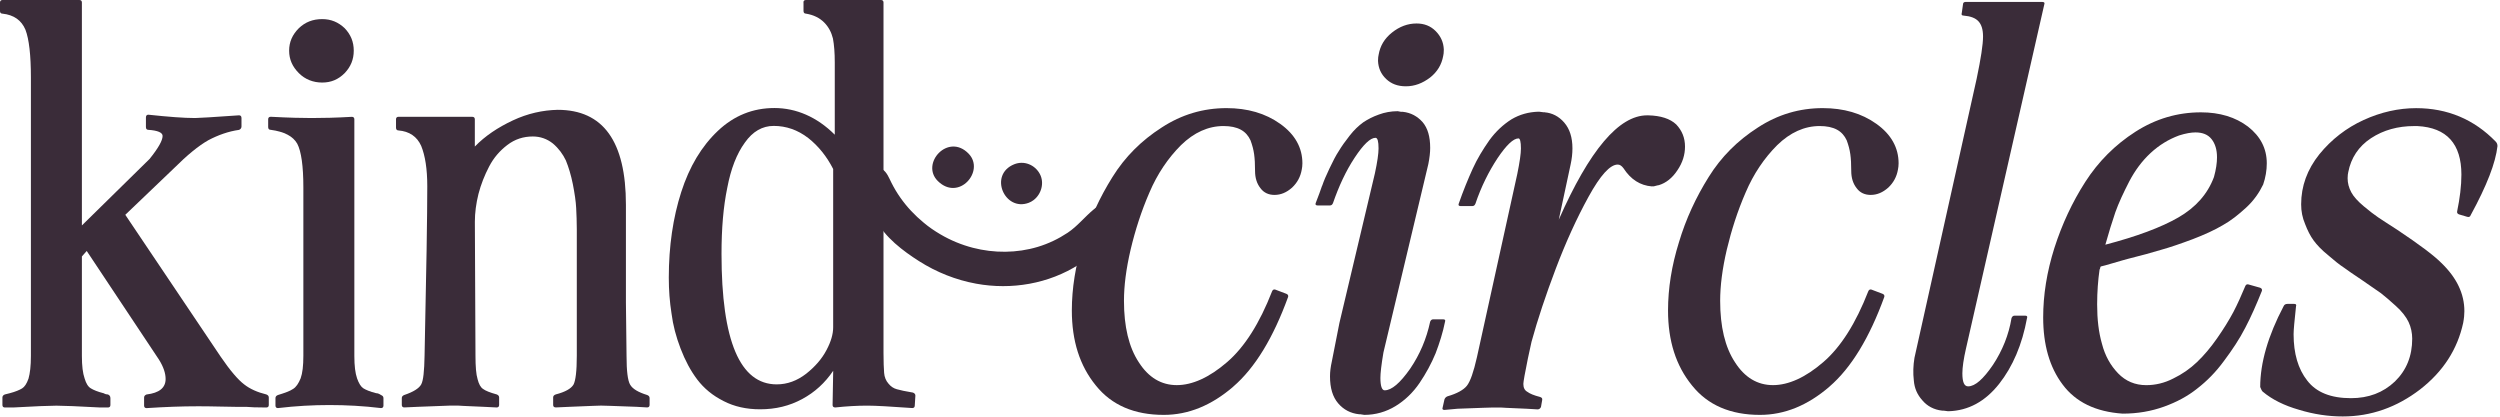
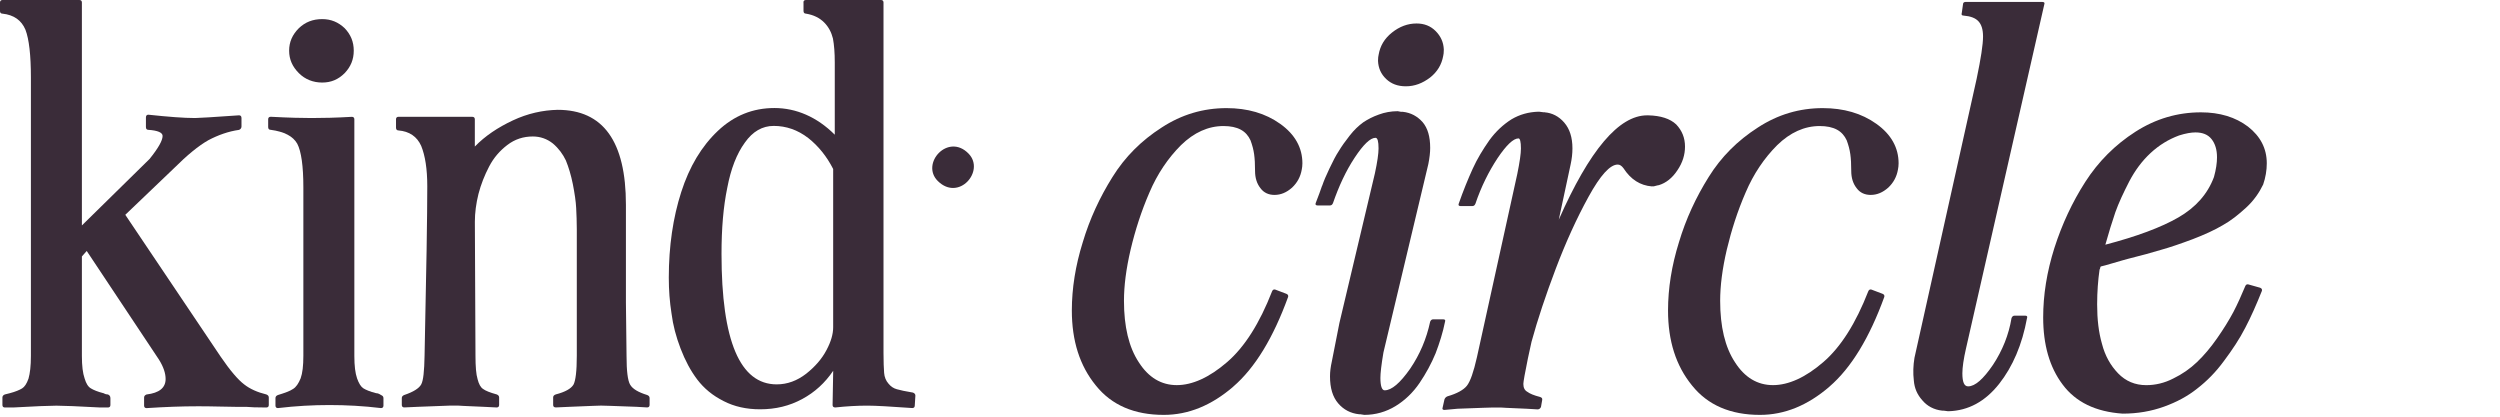
<svg xmlns="http://www.w3.org/2000/svg" fill="none" viewBox="0 0 653 109" height="109" width="653">
  <g clip-path="url(#clip0_66_893)">
    <path fill="#3A2C39" d="M0 0.633C0 0.24 0.239 0.001 0.632 0.001H20.758C21.151 0.001 21.39 0.24 21.39 0.633V58.883L39.064 41.525C41.362 38.672 42.472 36.69 42.472 35.503C42.472 34.632 41.208 34.076 38.748 33.914C38.355 33.914 38.116 33.675 38.116 33.205V30.668C38.116 30.189 38.355 29.959 38.748 29.959C43.976 30.514 48.016 30.83 50.955 30.83C51.826 30.83 55.713 30.591 62.444 30.121C62.837 30.121 63.077 30.36 63.077 30.83V33.051C63.077 33.444 62.837 33.76 62.444 33.922C59.668 34.315 56.977 35.272 54.44 36.613C51.903 38.04 48.896 40.5 45.403 43.985L32.726 56.107L57.609 93.121C60.147 96.845 62.205 99.22 63.794 100.416C65.297 101.603 67.279 102.474 69.577 103.03C69.97 103.192 70.209 103.422 70.209 103.824V105.806C70.209 106.199 69.97 106.438 69.577 106.438C66.963 106.438 65.297 106.361 64.426 106.276C62.684 106.276 60.462 106.276 57.686 106.199C54.91 106.122 52.851 106.122 51.587 106.122C47.547 106.122 43.105 106.284 38.27 106.6C37.877 106.6 37.638 106.361 37.638 105.968V103.832C37.638 103.44 37.877 103.2 38.27 103.038C41.601 102.645 43.258 101.295 43.258 98.998C43.258 97.494 42.703 95.828 41.516 93.923L22.654 65.555L21.39 66.981V92.975C21.39 95.589 21.629 97.494 22.099 98.844C22.492 100.193 23.047 101.065 23.765 101.458C24.397 101.851 25.508 102.329 27.096 102.722C27.489 102.961 27.891 103.038 28.207 103.038C28.6 103.2 28.839 103.516 28.839 103.986V105.806C28.839 106.199 28.6 106.438 28.207 106.438H26.225C20.357 106.122 16.555 105.96 14.736 105.96C12.916 105.96 9.106 106.122 3.4 106.438H1.264C0.872 106.438 0.632 106.199 0.632 105.806V103.824C0.632 103.431 0.872 103.192 1.264 103.03L2.529 102.713C4.032 102.321 5.143 101.842 5.775 101.449C6.407 101.056 6.962 100.262 7.441 98.912C7.834 97.562 8.073 95.581 8.073 92.967V20.289C8.073 14.42 7.594 10.226 6.646 7.766C5.613 5.306 3.631 3.879 0.624 3.563C0.231 3.563 -0.008 3.324 -0.008 2.854V0.633H0Z" />
    <path fill="#3A2C39" d="M71.004 30.514C75.522 30.753 79.008 30.83 81.382 30.83C84.312 30.83 87.798 30.753 91.924 30.514C92.317 30.514 92.556 30.753 92.556 31.146V92.958C92.556 95.572 92.795 97.477 93.265 98.827C93.735 100.176 94.298 101.048 94.93 101.441C95.563 101.833 96.673 102.312 98.262 102.705C98.655 102.705 99.056 102.867 99.526 103.183C99.919 103.345 100.158 103.576 100.158 103.978V105.959C100.158 106.352 99.919 106.592 99.526 106.592C94.93 106.036 90.412 105.797 86.055 105.797C81.698 105.797 77.333 106.036 72.584 106.592C72.191 106.592 71.952 106.352 71.952 105.959V103.978C71.952 103.585 72.191 103.345 72.584 103.183C74.403 102.628 75.753 102.15 76.548 101.594C77.342 101.116 77.974 100.168 78.529 98.818C79.008 97.468 79.238 95.572 79.238 92.95V48.965C79.238 43.336 78.683 39.535 77.65 37.553C76.539 35.571 74.241 34.384 70.679 33.905C70.286 33.905 70.047 33.666 70.047 33.196V31.137C70.047 30.745 70.286 30.505 70.679 30.505H70.995L71.004 30.514ZM78.059 19.101C76.394 17.436 75.522 15.539 75.522 13.233C75.522 10.927 76.394 9.03 78.059 7.364C79.725 5.775 81.707 4.99 84.159 4.99C86.457 4.99 88.362 5.784 90.027 7.364C91.616 9.03 92.402 10.927 92.402 13.233C92.402 15.539 91.608 17.436 90.027 19.101C88.362 20.767 86.465 21.562 84.159 21.562C81.852 21.562 79.717 20.767 78.059 19.101Z" />
    <path fill="#3A2C39" d="M123.393 30.514C123.786 30.514 124.025 30.753 124.025 31.146V38.279C126.716 35.503 130.048 33.29 133.934 31.462C137.821 29.634 141.776 28.771 145.663 28.686C157.554 28.686 163.491 36.929 163.491 53.493V79.009L163.653 92.958C163.653 96.922 163.969 99.459 164.601 100.484C165.233 101.594 166.737 102.466 169.043 103.175C169.436 103.337 169.675 103.568 169.675 103.969V105.789C169.675 106.182 169.436 106.421 169.043 106.421L166.267 106.259C160.245 106.019 157.152 105.943 156.999 105.943C156.922 105.943 154.145 106.019 148.755 106.259L145.193 106.421C144.715 106.421 144.484 106.182 144.484 105.789V103.807C144.484 103.414 144.723 103.175 145.193 103.013C147.653 102.38 149.157 101.509 149.789 100.475C150.344 99.442 150.66 96.99 150.66 92.95V59.823C150.66 57.918 150.583 56.098 150.498 54.356C150.412 52.613 150.105 50.554 149.627 48.094C149.148 45.719 148.516 43.652 147.807 41.91C147.013 40.244 145.902 38.74 144.399 37.468C142.895 36.28 141.153 35.648 139.171 35.648C136.711 35.648 134.498 36.357 132.516 37.869C130.535 39.381 128.954 41.2 127.758 43.498C126.562 45.796 125.623 48.171 124.982 50.631C124.35 53.168 124.034 55.62 124.034 57.926L124.196 92.958C124.196 95.734 124.359 97.793 124.751 99.057C125.068 100.322 125.546 101.193 126.178 101.594C126.81 102.073 127.998 102.543 129.74 103.021C130.133 103.183 130.372 103.414 130.372 103.815V105.797C130.372 106.19 130.133 106.429 129.74 106.429L126.494 106.267C125.384 106.19 124.196 106.19 122.847 106.105C121.497 106.019 120.386 106.028 119.677 105.943H117.542L109.145 106.259L105.583 106.421C105.19 106.421 104.95 106.182 104.95 105.789V103.969C104.95 103.576 105.19 103.337 105.583 103.175C107.957 102.38 109.469 101.432 110.025 100.399C110.58 99.365 110.819 96.913 110.896 92.95C111.374 70.842 111.605 56.098 111.605 48.649C111.605 44.13 111.05 40.645 110.016 38.108C108.906 35.648 106.924 34.307 104.071 34.068C103.678 34.068 103.438 33.828 103.438 33.359V31.138C103.438 30.745 103.678 30.506 104.071 30.506H123.41L123.393 30.514Z" />
    <path fill="#3A2C39" d="M209.85 0.633C209.85 0.24 210.089 0.001 210.482 0.001H230.138C230.531 0.001 230.77 0.24 230.77 0.633V92.164C230.77 94.538 230.847 96.281 230.932 97.392C231.018 98.502 231.411 99.45 232.043 100.168C232.675 100.962 233.393 101.432 234.264 101.671C235.135 101.91 236.485 102.227 238.467 102.543C238.86 102.705 239.099 102.936 239.099 103.337L238.936 105.951C238.936 106.344 238.697 106.583 238.304 106.583C232.675 106.19 228.797 105.951 226.576 105.951C223.962 105.951 221.109 106.113 218.179 106.429C217.7 106.429 217.47 106.19 217.47 105.797L217.632 96.845C215.496 100.014 212.797 102.474 209.551 104.217C206.22 106.036 202.581 106.908 198.531 106.908C194.969 106.908 191.792 106.199 189.024 104.772C186.171 103.346 183.873 101.441 182.13 99.143C180.388 96.845 178.961 94.154 177.774 91.062C176.586 87.969 175.792 84.963 175.399 81.87C174.921 78.855 174.69 75.771 174.69 72.516C174.69 64.273 175.8 56.824 177.936 50.17C180.072 43.515 183.249 38.202 187.529 34.162C191.732 30.198 196.644 28.216 202.273 28.216C207.902 28.216 213.369 30.514 218.042 35.187V16.325C218.042 13.788 217.88 11.73 217.564 10.064C217.171 8.475 216.453 7.048 215.266 5.861C214.078 4.674 212.49 3.879 210.508 3.563C210.115 3.563 209.876 3.324 209.876 2.854V0.633H209.85ZM217.623 44.139C215.958 40.893 213.822 38.194 211.123 36.058C208.347 33.922 205.34 32.889 202.085 32.889C199.155 32.889 196.618 34.315 194.559 37.245C192.424 40.175 190.912 44.062 189.964 49.051C188.93 54.039 188.46 59.746 188.46 66.323C188.46 89.071 193.295 100.398 202.879 100.398C205.656 100.398 208.193 99.45 210.568 97.622C212.865 95.803 214.685 93.736 215.881 91.438C217.068 89.217 217.623 87.235 217.623 85.492V44.122V44.139Z" />
    <path fill="#3A2C39" d="M322.13 100.995C316.423 105.907 310.401 108.367 303.977 108.367C296.289 108.367 290.344 105.83 286.226 100.679C282.024 95.528 279.965 89.028 279.965 81.1C279.965 75.317 280.913 69.372 282.818 63.273C284.637 57.174 287.26 51.544 290.583 46.231C293.829 41.003 298.109 36.723 303.422 33.315C308.65 29.907 314.279 28.241 320.378 28.241C325.845 28.241 330.527 29.59 334.405 32.358C338.283 35.126 340.188 38.62 340.188 42.66C340.188 43.292 340.111 43.848 340.026 44.249C339.71 46.154 338.838 47.734 337.489 49.007C336.062 50.271 334.559 50.912 332.893 50.912C331.389 50.912 330.117 50.357 329.245 49.169C328.297 47.982 327.819 46.479 327.819 44.651C327.819 42.822 327.742 41.481 327.58 40.294C327.417 39.107 327.101 37.919 326.631 36.647C326.076 35.459 325.282 34.511 324.094 33.87C322.907 33.23 321.403 32.922 319.575 32.922C315.612 32.922 311.887 34.588 308.479 37.911C305.071 41.319 302.294 45.437 300.236 50.271C298.1 55.183 296.511 60.18 295.324 65.169C294.137 70.243 293.581 74.677 293.581 78.563C293.581 85.303 294.846 90.685 297.468 94.649C300.005 98.612 303.337 100.594 307.377 100.594C311.418 100.594 315.86 98.612 320.532 94.572C325.128 90.608 329.015 84.423 332.261 76.103C332.423 75.71 332.654 75.548 333.055 75.625L335.985 76.735C336.378 76.898 336.54 77.128 336.464 77.53C332.577 88.225 327.827 96.075 322.121 100.987L322.13 100.995Z" />
    <path fill="#3A2C39" d="M345.348 48.537C345.741 47.349 346.381 45.846 347.253 44.018C348.124 42.19 348.918 40.609 349.713 39.422C350.422 38.235 351.379 36.885 352.566 35.381C353.676 33.955 354.864 32.844 356.051 31.973C357.239 31.179 358.588 30.47 360.169 29.914C361.672 29.359 363.338 29.043 365.08 29.043L365.952 29.205H366.43C368.566 29.445 370.231 30.393 371.581 31.896C372.931 33.485 373.563 35.697 373.563 38.636C373.563 39.823 373.401 41.25 373.084 42.839L361.356 92.051C360.801 95.297 360.561 97.518 360.561 98.705C360.561 100.841 360.954 101.951 361.672 101.951C363.491 101.951 365.712 100.047 368.326 96.322C370.863 92.598 372.606 88.48 373.554 84.038C373.717 83.645 373.947 83.406 374.349 83.406H376.963C377.441 83.406 377.595 83.645 377.441 84.038C376.886 86.814 376.014 89.582 374.981 92.282C373.87 94.972 372.444 97.595 370.778 100.047C369.112 102.498 366.977 104.565 364.517 106.069C362.056 107.572 359.289 108.367 356.35 108.367L355.317 108.204H355C352.779 107.965 350.96 107.017 349.533 105.351C348.107 103.686 347.398 101.388 347.398 98.295C347.398 97.108 347.56 95.835 347.876 94.409L349.858 84.346L359.126 45.273C359.758 42.343 360.075 40.122 360.075 38.773C360.075 36.953 359.835 35.996 359.28 35.996C357.93 35.996 356.111 37.739 353.813 41.224C351.515 44.71 349.696 48.673 348.184 53.03C348.021 53.423 347.791 53.662 347.389 53.662H344.143C343.665 53.662 343.511 53.423 343.665 53.03C344.374 51.21 344.929 49.698 345.331 48.511L345.348 48.537ZM362.073 20.637C360.724 19.373 360.015 17.784 359.938 15.879C359.938 15.17 360.015 14.615 360.1 14.29C360.493 11.993 361.604 10.088 363.585 8.507C365.567 6.927 367.703 6.133 370.001 6.133C371.983 6.133 373.648 6.765 374.989 8.114C376.331 9.464 377.048 11.044 377.125 12.949C377.125 13.744 377.048 14.299 376.963 14.615C376.57 16.836 375.459 18.733 373.554 20.244C371.572 21.748 369.514 22.542 367.216 22.542C365.08 22.542 363.415 21.91 362.065 20.637H362.073Z" />
    <path fill="#3A2C39" d="M431.496 48.691C428.404 48.452 425.952 46.871 424.047 43.933C423.569 43.3 423.099 42.984 422.544 42.984C420.562 42.984 418.025 45.761 414.933 51.382C411.841 57.002 408.987 63.272 406.373 70.166C403.76 77.06 401.615 83.483 400.035 89.267L399.087 93.623C398.292 97.51 397.9 99.722 397.9 100.278C397.9 101.226 398.216 101.943 398.933 102.336C399.565 102.815 400.676 103.284 402.265 103.686C402.743 103.848 402.897 104.079 402.82 104.48L402.504 106.3C402.342 106.693 402.025 106.932 401.633 106.932L398.856 106.77C397.746 106.693 396.558 106.693 395.209 106.607C393.859 106.522 392.749 106.531 392.04 106.445H389.819C389.742 106.445 386.726 106.522 380.704 106.761L377.296 107.077C376.817 107.077 376.663 106.838 376.817 106.445L377.296 104.31C377.458 103.917 377.688 103.677 378.09 103.515C380.55 102.806 382.293 101.849 383.164 100.739C384.035 99.628 384.907 97.177 385.778 93.29L396.319 45.419C396.951 42.327 397.267 40.106 397.267 38.765C397.267 37.022 397.028 36.151 396.635 36.151C395.286 36.151 393.466 37.893 391.168 41.302C388.87 44.787 386.889 48.751 385.385 53.193C385.223 53.586 384.992 53.825 384.591 53.825H381.498C381.02 53.825 380.866 53.586 381.02 53.193C382.207 49.784 383.48 46.692 384.668 44.078C385.855 41.464 387.358 39.004 389.024 36.629C390.69 34.331 392.672 32.512 394.807 31.162C396.943 29.898 399.249 29.257 401.778 29.18C401.94 29.18 402.256 29.18 402.649 29.257C403.042 29.334 403.358 29.334 403.597 29.334H403.435C405.417 29.496 407.159 30.367 408.586 32.025C410.012 33.682 410.721 35.911 410.721 38.765C410.721 40.114 410.559 41.541 410.243 42.967L407.151 57.387C415.155 39.234 422.843 30.128 430.215 30.128H430.531C433.777 30.205 436.237 31 437.826 32.503C439.33 34.092 440.124 35.988 440.124 38.286C440.124 40.422 439.492 42.489 438.142 44.471C436.793 46.529 435.127 47.802 433.307 48.358C433.23 48.358 432.829 48.434 431.958 48.674H431.479L431.496 48.691Z" />
    <path fill="#3A2C39" d="M477.855 100.995C472.149 105.907 466.127 108.367 459.703 108.367C452.015 108.367 446.069 105.83 441.952 100.679C437.749 95.528 435.69 89.028 435.69 81.1C435.69 75.317 436.639 69.372 438.544 63.273C440.363 57.174 442.986 51.544 446.308 46.231C449.555 41.003 453.834 36.723 459.148 33.315C464.375 29.907 470.005 28.241 476.104 28.241C481.571 28.241 486.252 29.59 490.13 32.358C494.009 35.126 495.914 38.62 495.914 42.66C495.914 43.292 495.837 43.848 495.751 44.249C495.435 46.154 494.564 47.734 493.214 49.007C491.788 50.271 490.284 50.912 488.618 50.912C487.115 50.912 485.842 50.357 484.971 49.169C484.023 47.982 483.544 46.479 483.544 44.651C483.544 42.822 483.467 41.481 483.305 40.294C483.143 39.107 482.827 37.919 482.357 36.647C481.802 35.459 481.007 34.511 479.82 33.87C478.632 33.23 477.129 32.922 475.301 32.922C471.337 32.922 467.613 34.588 464.205 37.911C460.796 41.319 458.02 45.437 455.961 50.271C453.826 55.183 452.237 60.18 451.049 65.169C449.862 70.243 449.307 74.677 449.307 78.563C449.307 85.303 450.571 90.685 453.194 94.649C455.731 98.612 459.062 100.594 463.103 100.594C467.143 100.594 471.585 98.612 476.258 94.572C480.854 90.608 484.74 84.423 487.986 76.103C488.149 75.71 488.379 75.548 488.781 75.625L491.711 76.735C492.104 76.898 492.266 77.128 492.189 77.53C488.302 88.225 483.553 96.075 477.847 100.987L477.855 100.995Z" />
    <path fill="#3A2C39" d="M513.52 91.009C512.887 93.785 512.571 95.997 512.571 97.509C512.571 99.807 513.05 100.918 514.075 100.918C515.894 100.918 518.038 99.013 520.575 95.288C523.036 91.564 524.693 87.447 525.41 83.082C525.573 82.689 525.803 82.449 526.205 82.449H528.981C529.459 82.449 529.613 82.689 529.459 83.082C528.195 89.975 525.735 95.758 522.164 100.277C518.517 104.873 514.16 107.248 509.009 107.41C508.847 107.41 508.616 107.41 508.215 107.333C507.813 107.256 507.506 107.256 507.267 107.256C505.131 107.017 503.38 106.069 502.116 104.565C500.766 103.062 500.057 101.396 499.895 99.414C499.655 97.433 499.732 95.451 500.057 93.469L516.304 20.561C517.415 15.247 517.97 11.608 517.97 9.541C517.97 7.721 517.577 6.449 516.783 5.577C515.988 4.706 514.724 4.228 512.896 4.074C512.418 4.074 512.264 3.835 512.418 3.365L512.734 1.144C512.734 0.751 512.973 0.512 513.366 0.512H533.491C533.97 0.512 534.124 0.751 533.97 1.144L513.52 91.017V91.009Z" />
    <path fill="#3A2C39" d="M548.568 70.012C548.492 70.251 548.492 70.328 548.406 70.405C548.013 73.181 547.774 76.188 547.774 79.519C547.774 83.406 548.167 86.814 549.038 89.821C549.833 92.914 551.259 95.451 553.241 97.509C555.223 99.568 557.683 100.602 560.613 100.602C562.988 100.602 565.371 100.046 567.669 98.859C569.967 97.749 572.026 96.322 573.854 94.579C575.682 92.837 577.416 90.778 579.081 88.395C580.747 86.011 582.174 83.722 583.361 81.501C584.472 79.366 585.497 77.059 586.453 74.761C586.616 74.368 586.846 74.206 587.248 74.283L590.34 75.154C590.733 75.317 590.895 75.547 590.819 75.949C589.392 79.511 587.965 82.765 586.462 85.618C584.959 88.549 583.054 91.402 580.918 94.255C578.782 97.185 576.399 99.568 573.948 101.464C571.487 103.446 568.557 105.027 565.226 106.223C561.894 107.418 558.332 108.042 554.445 108.042C547.39 107.564 542.162 105.027 538.753 100.431C535.345 95.912 533.679 90.052 533.679 82.919C533.679 77.051 534.627 71.028 536.609 64.767C538.591 58.582 541.282 52.799 544.69 47.494C548.099 42.19 552.455 37.825 557.768 34.416C563.082 31.008 568.788 29.342 574.887 29.342C579.799 29.342 583.925 30.606 587.171 33.066C590.417 35.603 592.083 38.773 592.083 42.659C592.083 44.479 591.767 46.384 591.135 48.203C590.101 50.339 588.674 52.406 586.693 54.226C584.711 56.045 582.729 57.634 580.593 58.821C578.458 60.086 575.835 61.282 572.752 62.469C569.582 63.656 566.806 64.605 564.508 65.245C562.21 65.954 559.28 66.749 555.787 67.62C554.838 67.859 553.566 68.252 551.9 68.731C550.234 69.209 549.209 69.525 548.731 69.602C548.654 69.679 548.568 69.841 548.568 69.995V70.012ZM579.081 41.088C579.081 39.106 578.603 37.526 577.655 36.33C576.707 35.134 575.28 34.587 573.452 34.587C572.342 34.587 570.915 34.826 569.172 35.381C566.396 36.415 563.945 37.918 561.724 39.977C559.503 42.036 557.683 44.496 556.18 47.349C554.676 50.279 553.403 52.978 552.532 55.43C551.661 57.967 550.789 60.82 549.918 63.913C558.085 61.777 564.5 59.394 569.019 56.78C573.537 54.166 576.63 50.681 578.287 46.239C578.842 44.257 579.081 42.514 579.081 41.088Z" />
-     <path fill="#3A2C39" d="M599.087 87.285C599.087 92.359 600.275 96.4 602.65 99.406C605.024 102.499 608.834 104.002 614.062 104.002C618.658 104.002 622.459 102.576 625.551 99.646C628.567 96.716 630.07 92.991 630.07 88.472C630.07 86.969 629.754 85.457 629.122 84.116C628.49 82.775 627.379 81.34 625.791 79.913C624.202 78.486 622.937 77.376 621.904 76.581C620.87 75.872 619.128 74.677 616.753 73.019C614.771 71.67 613.191 70.644 612.157 69.85C611.047 69.141 609.697 68.031 608.04 66.604C606.374 65.254 605.187 63.99 604.315 62.803C603.444 61.615 602.726 60.189 602.094 58.523C601.385 56.857 601.061 55.191 601.061 53.372C601.061 48.614 602.65 44.257 605.819 40.294C608.988 36.407 612.875 33.4 617.385 31.341C621.895 29.283 626.5 28.249 631.095 28.249C639.262 28.249 646.232 31.179 651.862 36.971C652.178 37.287 652.34 37.68 652.34 38.158C651.862 42.515 649.564 48.46 645.37 56.148C645.207 56.627 644.891 56.78 644.421 56.627L642.286 55.995C641.893 55.832 641.731 55.602 641.807 55.2C642.516 51.792 642.918 48.546 642.918 45.607C642.918 37.603 639.117 33.323 631.428 32.93H630.557C626.354 32.93 622.553 33.964 619.307 36.099C616.061 38.235 614.079 41.251 613.362 44.975C613.285 45.291 613.199 45.846 613.199 46.564C613.199 47.828 613.515 49.024 614.147 50.211C614.78 51.399 615.89 52.586 617.394 53.859C618.897 55.132 620.17 56.08 621.195 56.789C622.22 57.498 623.886 58.532 626.184 60.035C631.89 63.836 635.691 66.689 637.673 68.671C641.713 72.558 643.695 76.752 643.695 81.271C643.695 82.066 643.618 83.091 643.379 84.363C641.876 91.257 638.151 97.04 632.129 101.721C626.03 106.394 619.29 108.777 611.918 108.777C608.194 108.777 604.392 108.222 600.505 107.035C596.619 105.924 593.449 104.344 590.998 102.277C590.759 102.037 590.605 101.644 590.366 101.089C590.366 94.751 592.424 87.695 596.465 80.007C596.627 79.614 596.943 79.375 597.499 79.375H599.241C599.72 79.375 599.873 79.614 599.72 80.007C599.327 83.731 599.087 86.106 599.087 87.302V87.285Z" />
-     <path fill="#3A2C39" d="M236.784 53.809C236.588 53.425 236.032 54.51 235.767 54.168C234.597 52.648 232.991 49.991 231.129 50.469C229.788 50.811 228.754 52.007 228.395 53.34C228.037 54.672 228.284 56.124 228.865 57.389C230.915 61.865 236.024 65.649 240.056 68.212C244.592 71.099 249.683 73.132 254.971 74.097C264.213 75.789 273.926 74.14 281.87 69.058C285.834 66.529 292.522 62.258 291.583 56.688C291.292 54.954 289.703 53.246 287.824 53.553C287.013 53.69 286.312 54.177 285.672 54.706C283.314 56.654 281.443 59.08 278.88 60.789C276.463 62.395 273.84 63.65 271.056 64.487C265.563 66.136 259.643 66.153 254.108 64.718C251.135 63.949 248.265 62.762 245.617 61.199C244.105 60.31 242.627 59.311 241.286 58.175C238.971 56.278 236.895 54.083 235.178 51.631C234.298 50.384 233.512 49.069 232.829 47.702C232.188 46.438 231.701 45.028 230.463 44.2C229.053 43.26 227.276 43.781 226.226 45.037C224.338 47.275 224.808 50.213 225.961 52.682C227.14 55.202 228.831 58.26 231.078 60.797C231.966 61.805 234.085 59.789 235.229 59.208C236.374 58.627 237.22 57.457 237.322 56.184C237.391 55.356 237.16 54.544 236.784 53.801V53.809Z" />
    <path fill="#3A2C39" d="M253.031 40.168C257.336 44.669 250.443 52.708 244.959 47.283C240.346 42.722 247.684 34.572 253.031 40.168Z" />
-     <path fill="#3A2C39" d="M269.928 52.298C269.561 52.571 269.151 52.802 268.698 52.973C262.402 55.339 258.157 45.644 264.905 42.91C267.468 41.876 270.304 43.021 271.602 45.43C272.85 47.745 272.012 50.76 269.928 52.298Z" />
  </g>
  <defs>
    <clipPath id="clip0_66_893">
      <rect fill="white" height="108.76" width="652.34" />
    </clipPath>
  </defs>
</svg>